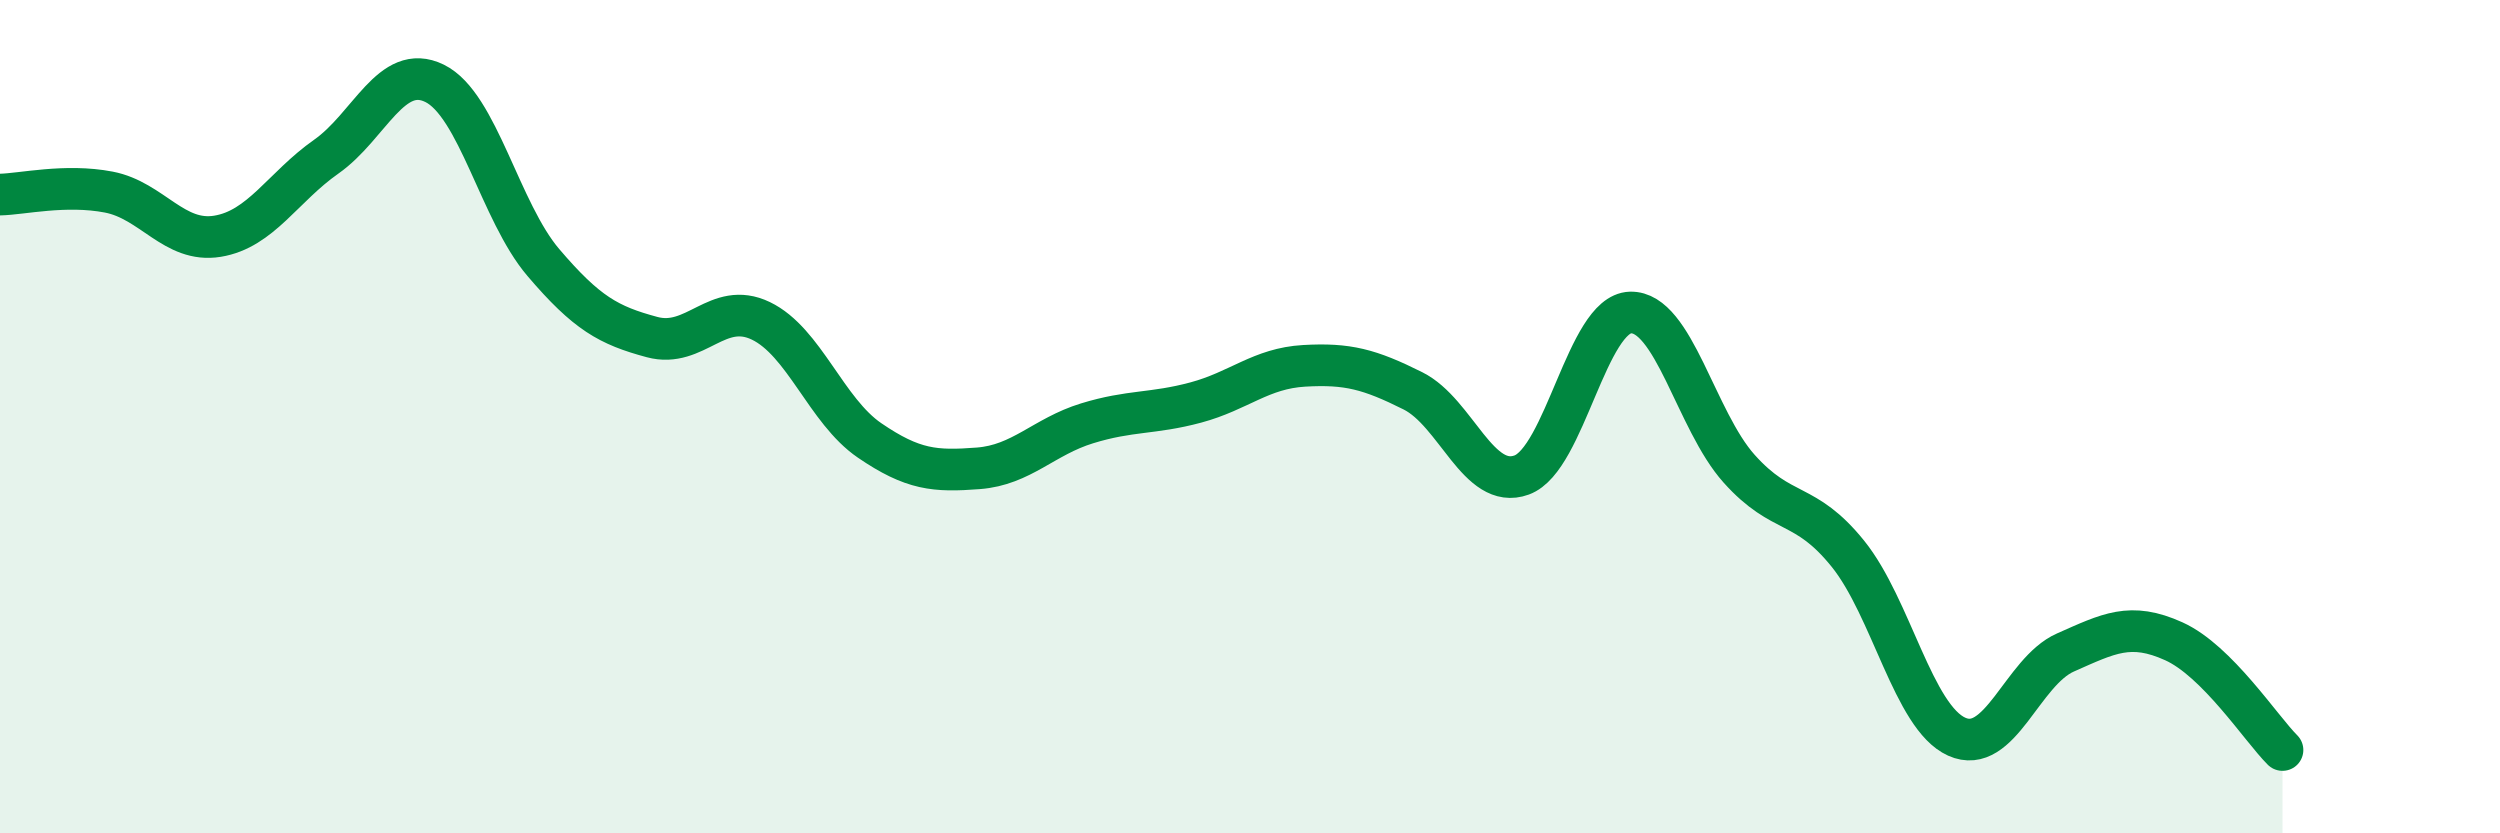
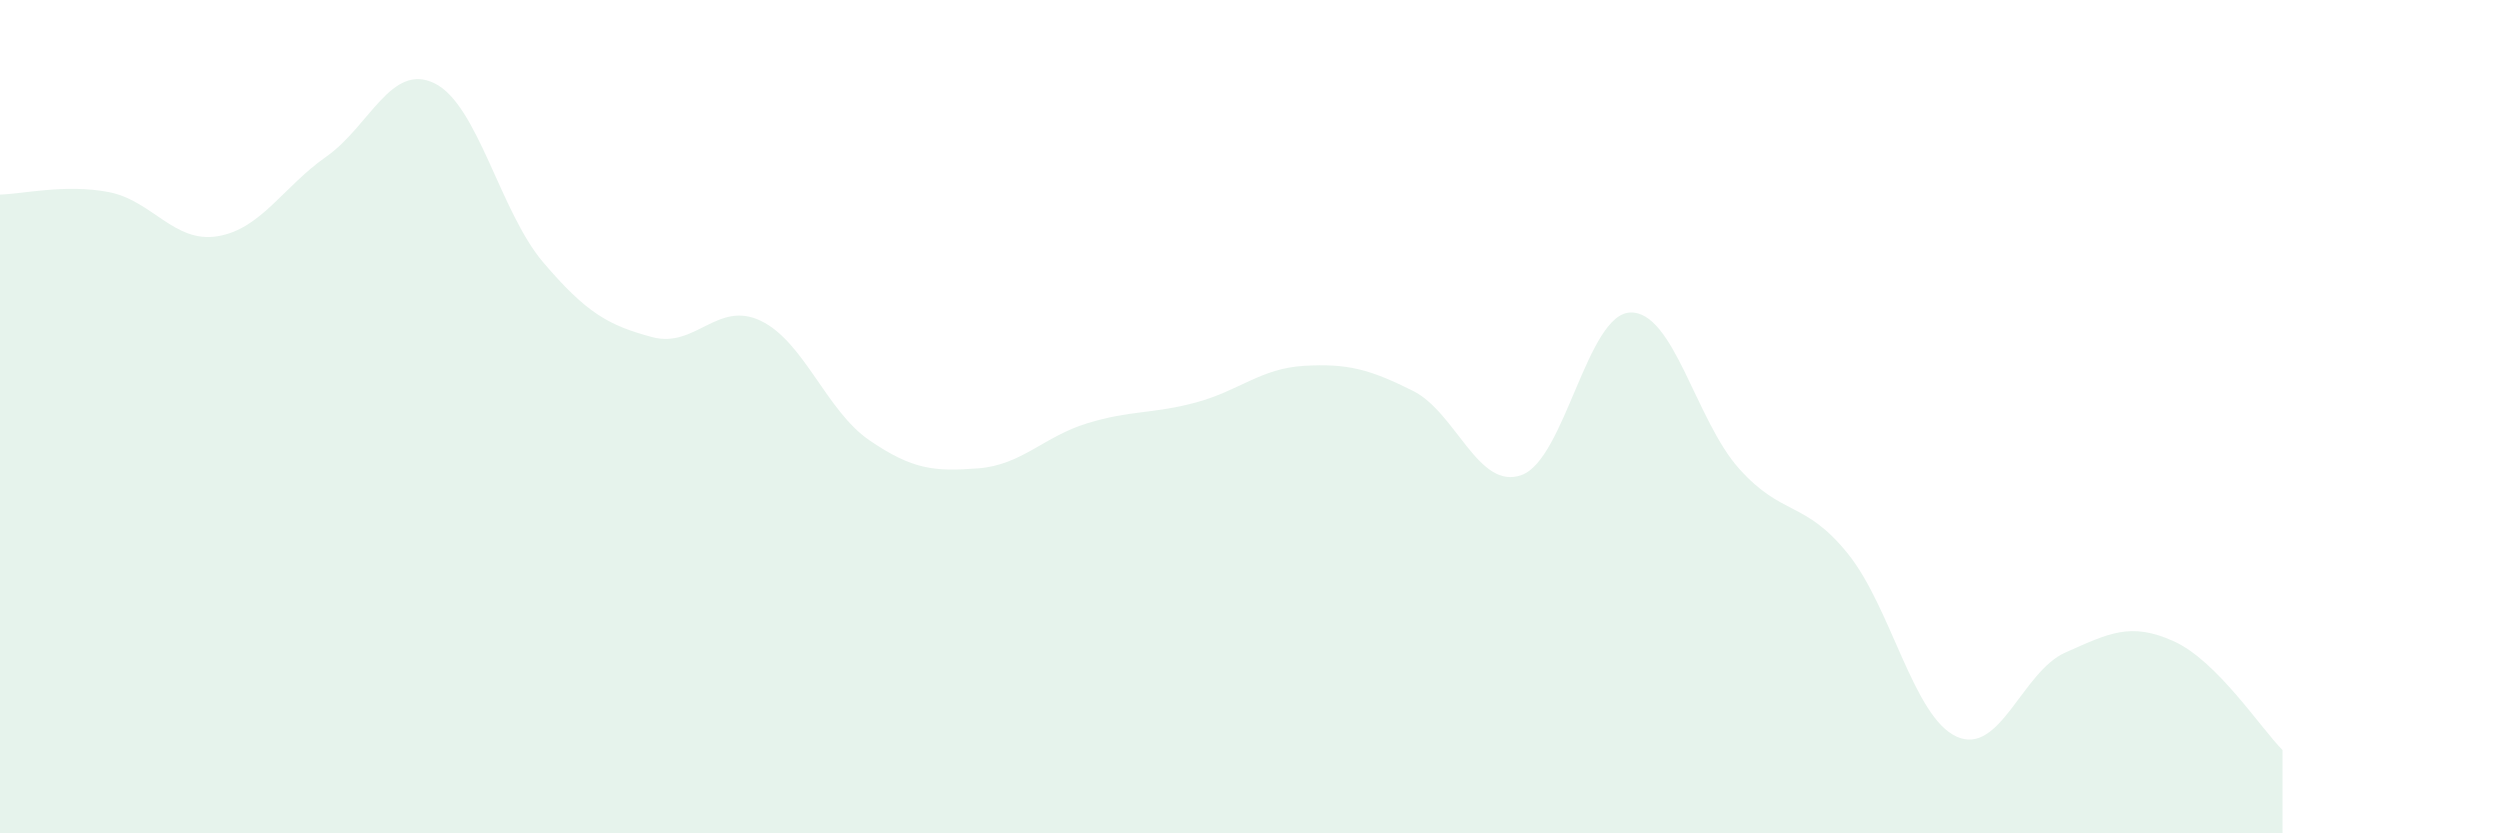
<svg xmlns="http://www.w3.org/2000/svg" width="60" height="20" viewBox="0 0 60 20">
  <path d="M 0,4.67 C 0.52,4.66 1.57,4.41 2.61,4.61 C 3.65,4.81 4.18,5.84 5.22,5.67 C 6.26,5.5 6.79,4.49 7.83,3.76 C 8.87,3.03 9.39,1.49 10.43,2 C 11.47,2.51 12,5.08 13.04,6.3 C 14.08,7.52 14.61,7.81 15.65,8.09 C 16.69,8.37 17.22,7.2 18.26,7.7 C 19.3,8.2 19.83,9.86 20.87,10.57 C 21.91,11.28 22.44,11.32 23.48,11.24 C 24.52,11.16 25.05,10.48 26.09,10.16 C 27.13,9.84 27.66,9.94 28.7,9.66 C 29.74,9.38 30.26,8.84 31.3,8.78 C 32.34,8.72 32.87,8.86 33.91,9.38 C 34.95,9.9 35.48,11.78 36.52,11.4 C 37.56,11.02 38.09,7.53 39.13,7.5 C 40.17,7.47 40.7,10.09 41.74,11.25 C 42.78,12.41 43.31,12 44.35,13.29 C 45.39,14.58 45.92,17.21 46.96,17.68 C 48,18.15 48.53,16.12 49.57,15.66 C 50.61,15.2 51.13,14.92 52.17,15.39 C 53.21,15.86 54.26,17.48 54.78,18L54.78 20L0 20Z" fill="#008740" opacity="0.1" stroke-linecap="round" stroke-linejoin="round" />
-   <path d="M 0,4.67 C 0.52,4.66 1.57,4.41 2.61,4.61 C 3.65,4.81 4.18,5.84 5.22,5.67 C 6.26,5.5 6.79,4.49 7.83,3.76 C 8.87,3.03 9.39,1.49 10.43,2 C 11.47,2.51 12,5.08 13.04,6.3 C 14.08,7.52 14.61,7.81 15.65,8.09 C 16.69,8.37 17.22,7.2 18.26,7.7 C 19.3,8.2 19.83,9.86 20.87,10.57 C 21.91,11.28 22.44,11.32 23.48,11.24 C 24.52,11.16 25.05,10.48 26.09,10.16 C 27.13,9.84 27.66,9.94 28.7,9.66 C 29.74,9.38 30.26,8.84 31.3,8.78 C 32.34,8.72 32.87,8.86 33.91,9.38 C 34.95,9.9 35.48,11.78 36.52,11.4 C 37.56,11.02 38.09,7.53 39.13,7.5 C 40.17,7.47 40.7,10.09 41.74,11.25 C 42.78,12.41 43.31,12 44.35,13.29 C 45.39,14.58 45.92,17.21 46.96,17.68 C 48,18.15 48.53,16.12 49.57,15.66 C 50.61,15.2 51.13,14.92 52.17,15.39 C 53.21,15.86 54.26,17.48 54.78,18" stroke="#008740" stroke-width="1" fill="none" stroke-linecap="round" stroke-linejoin="round" />
</svg>